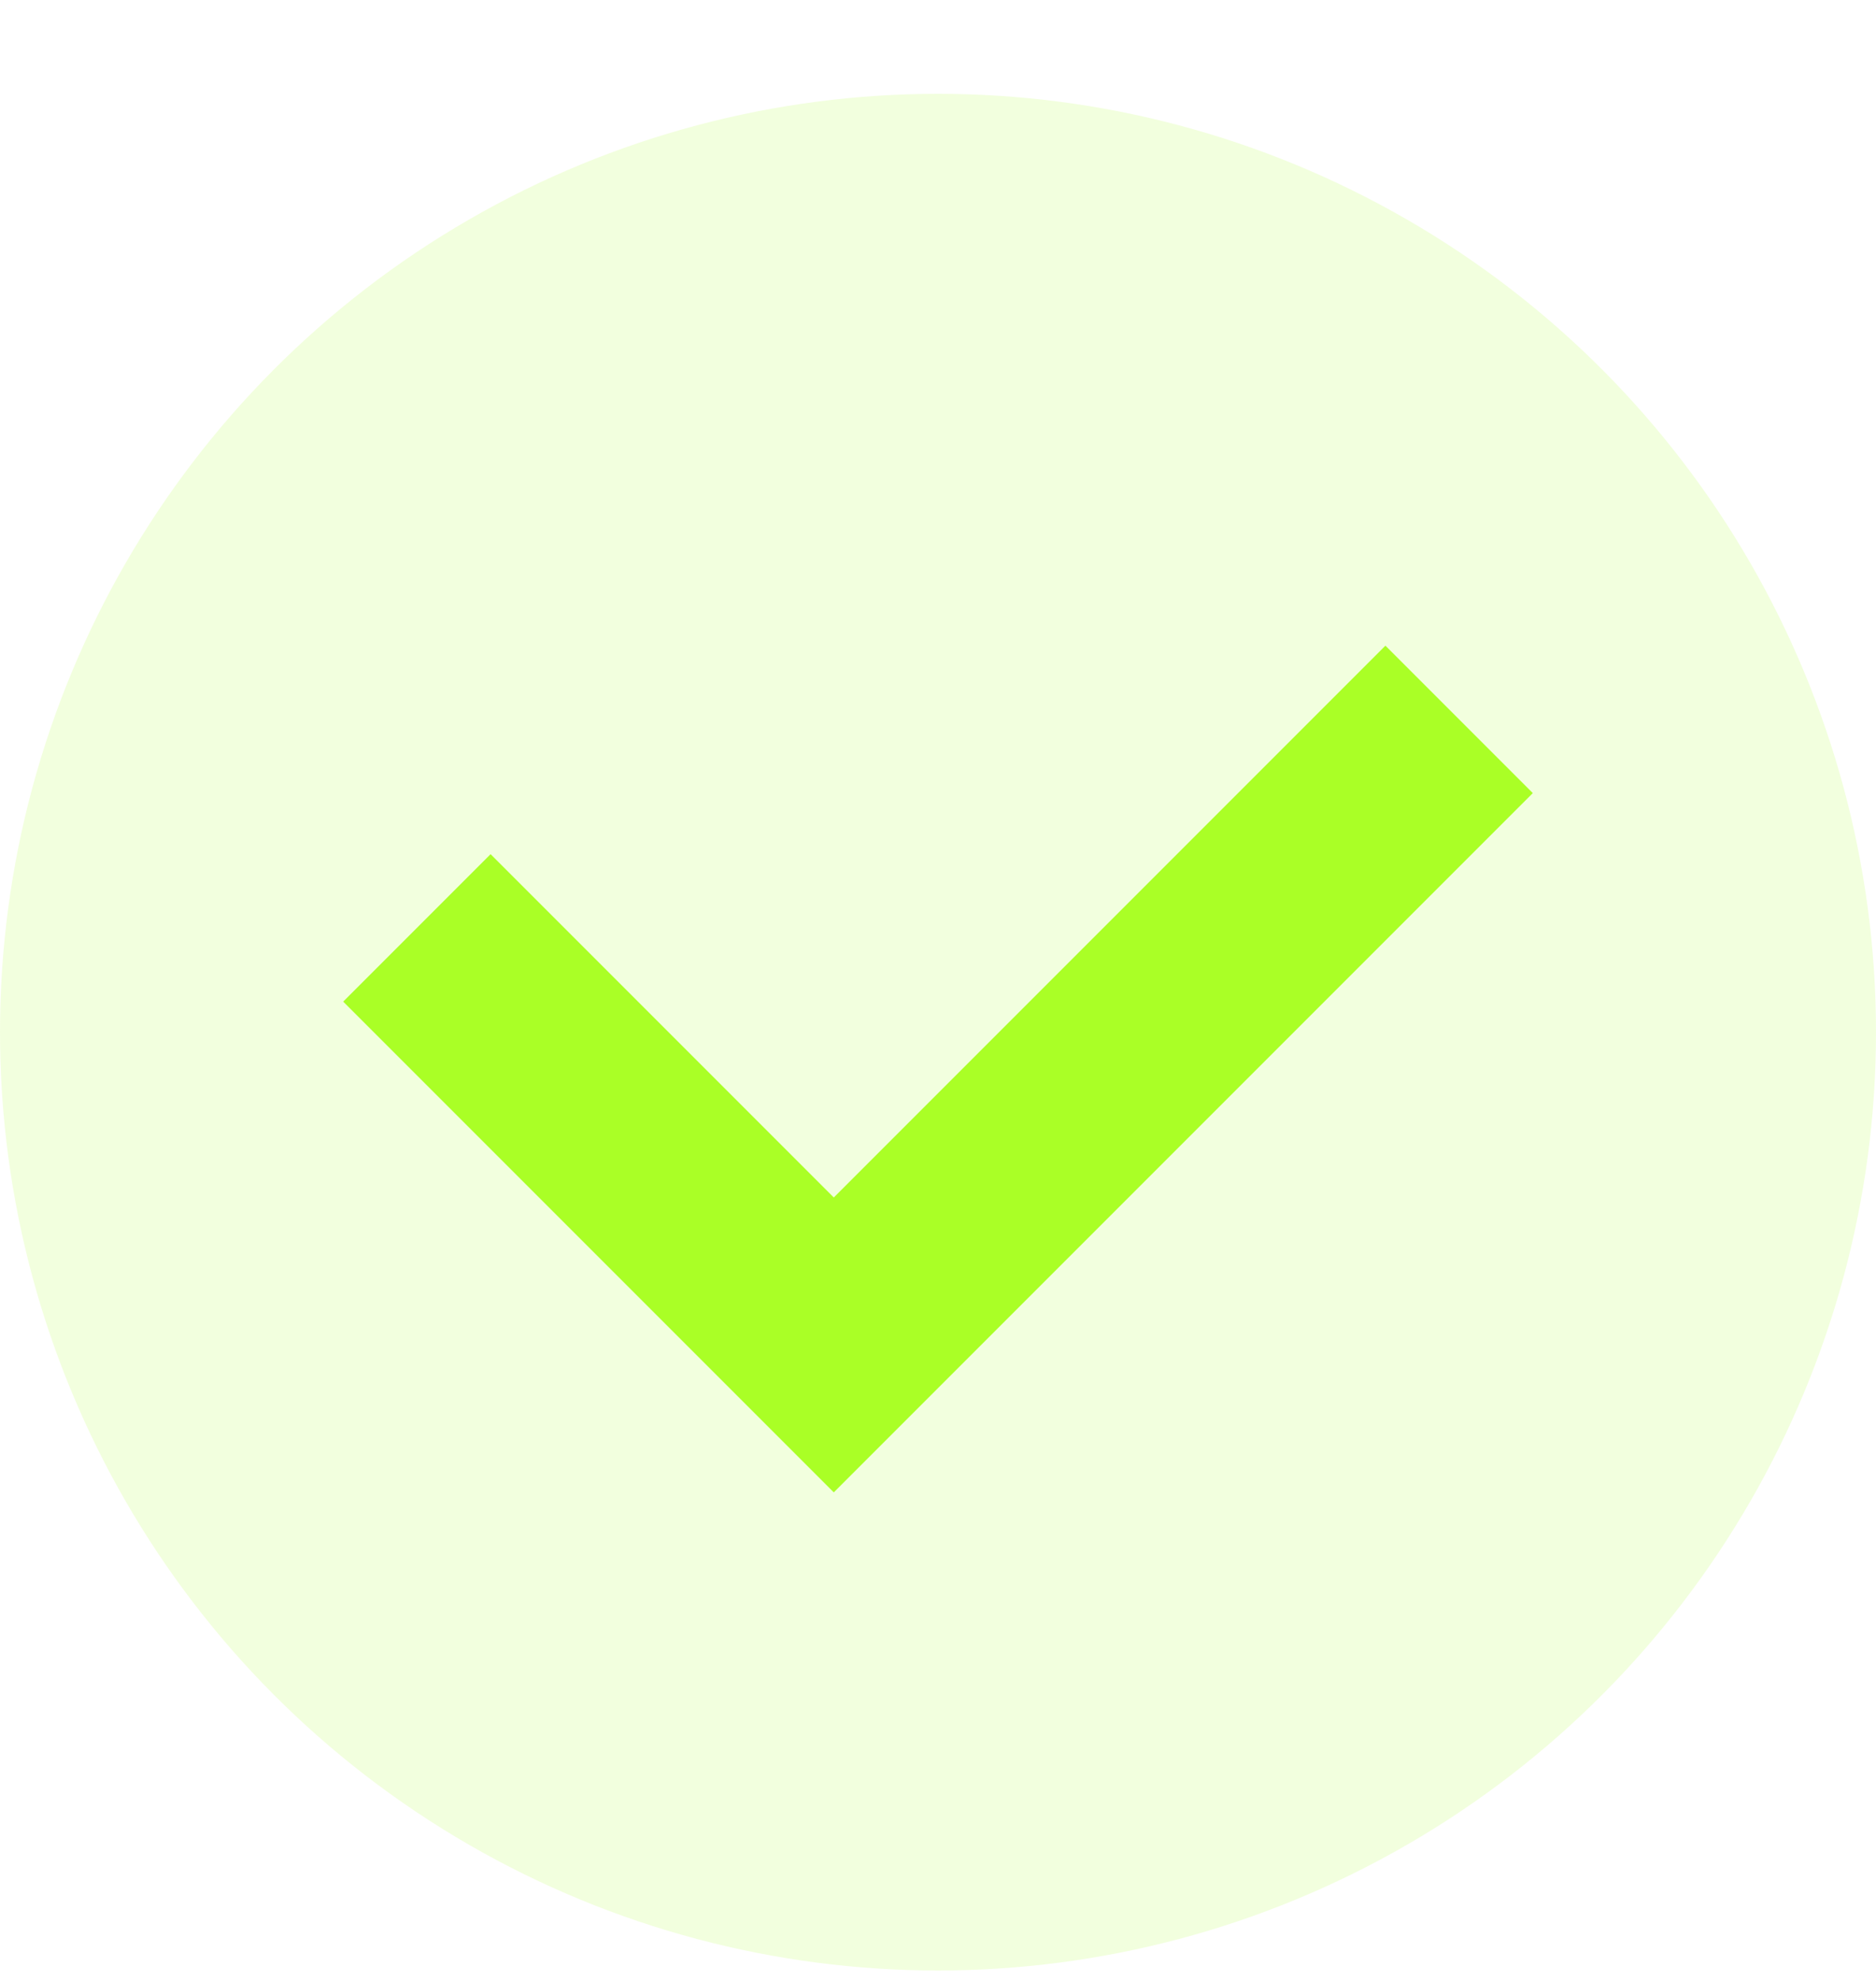
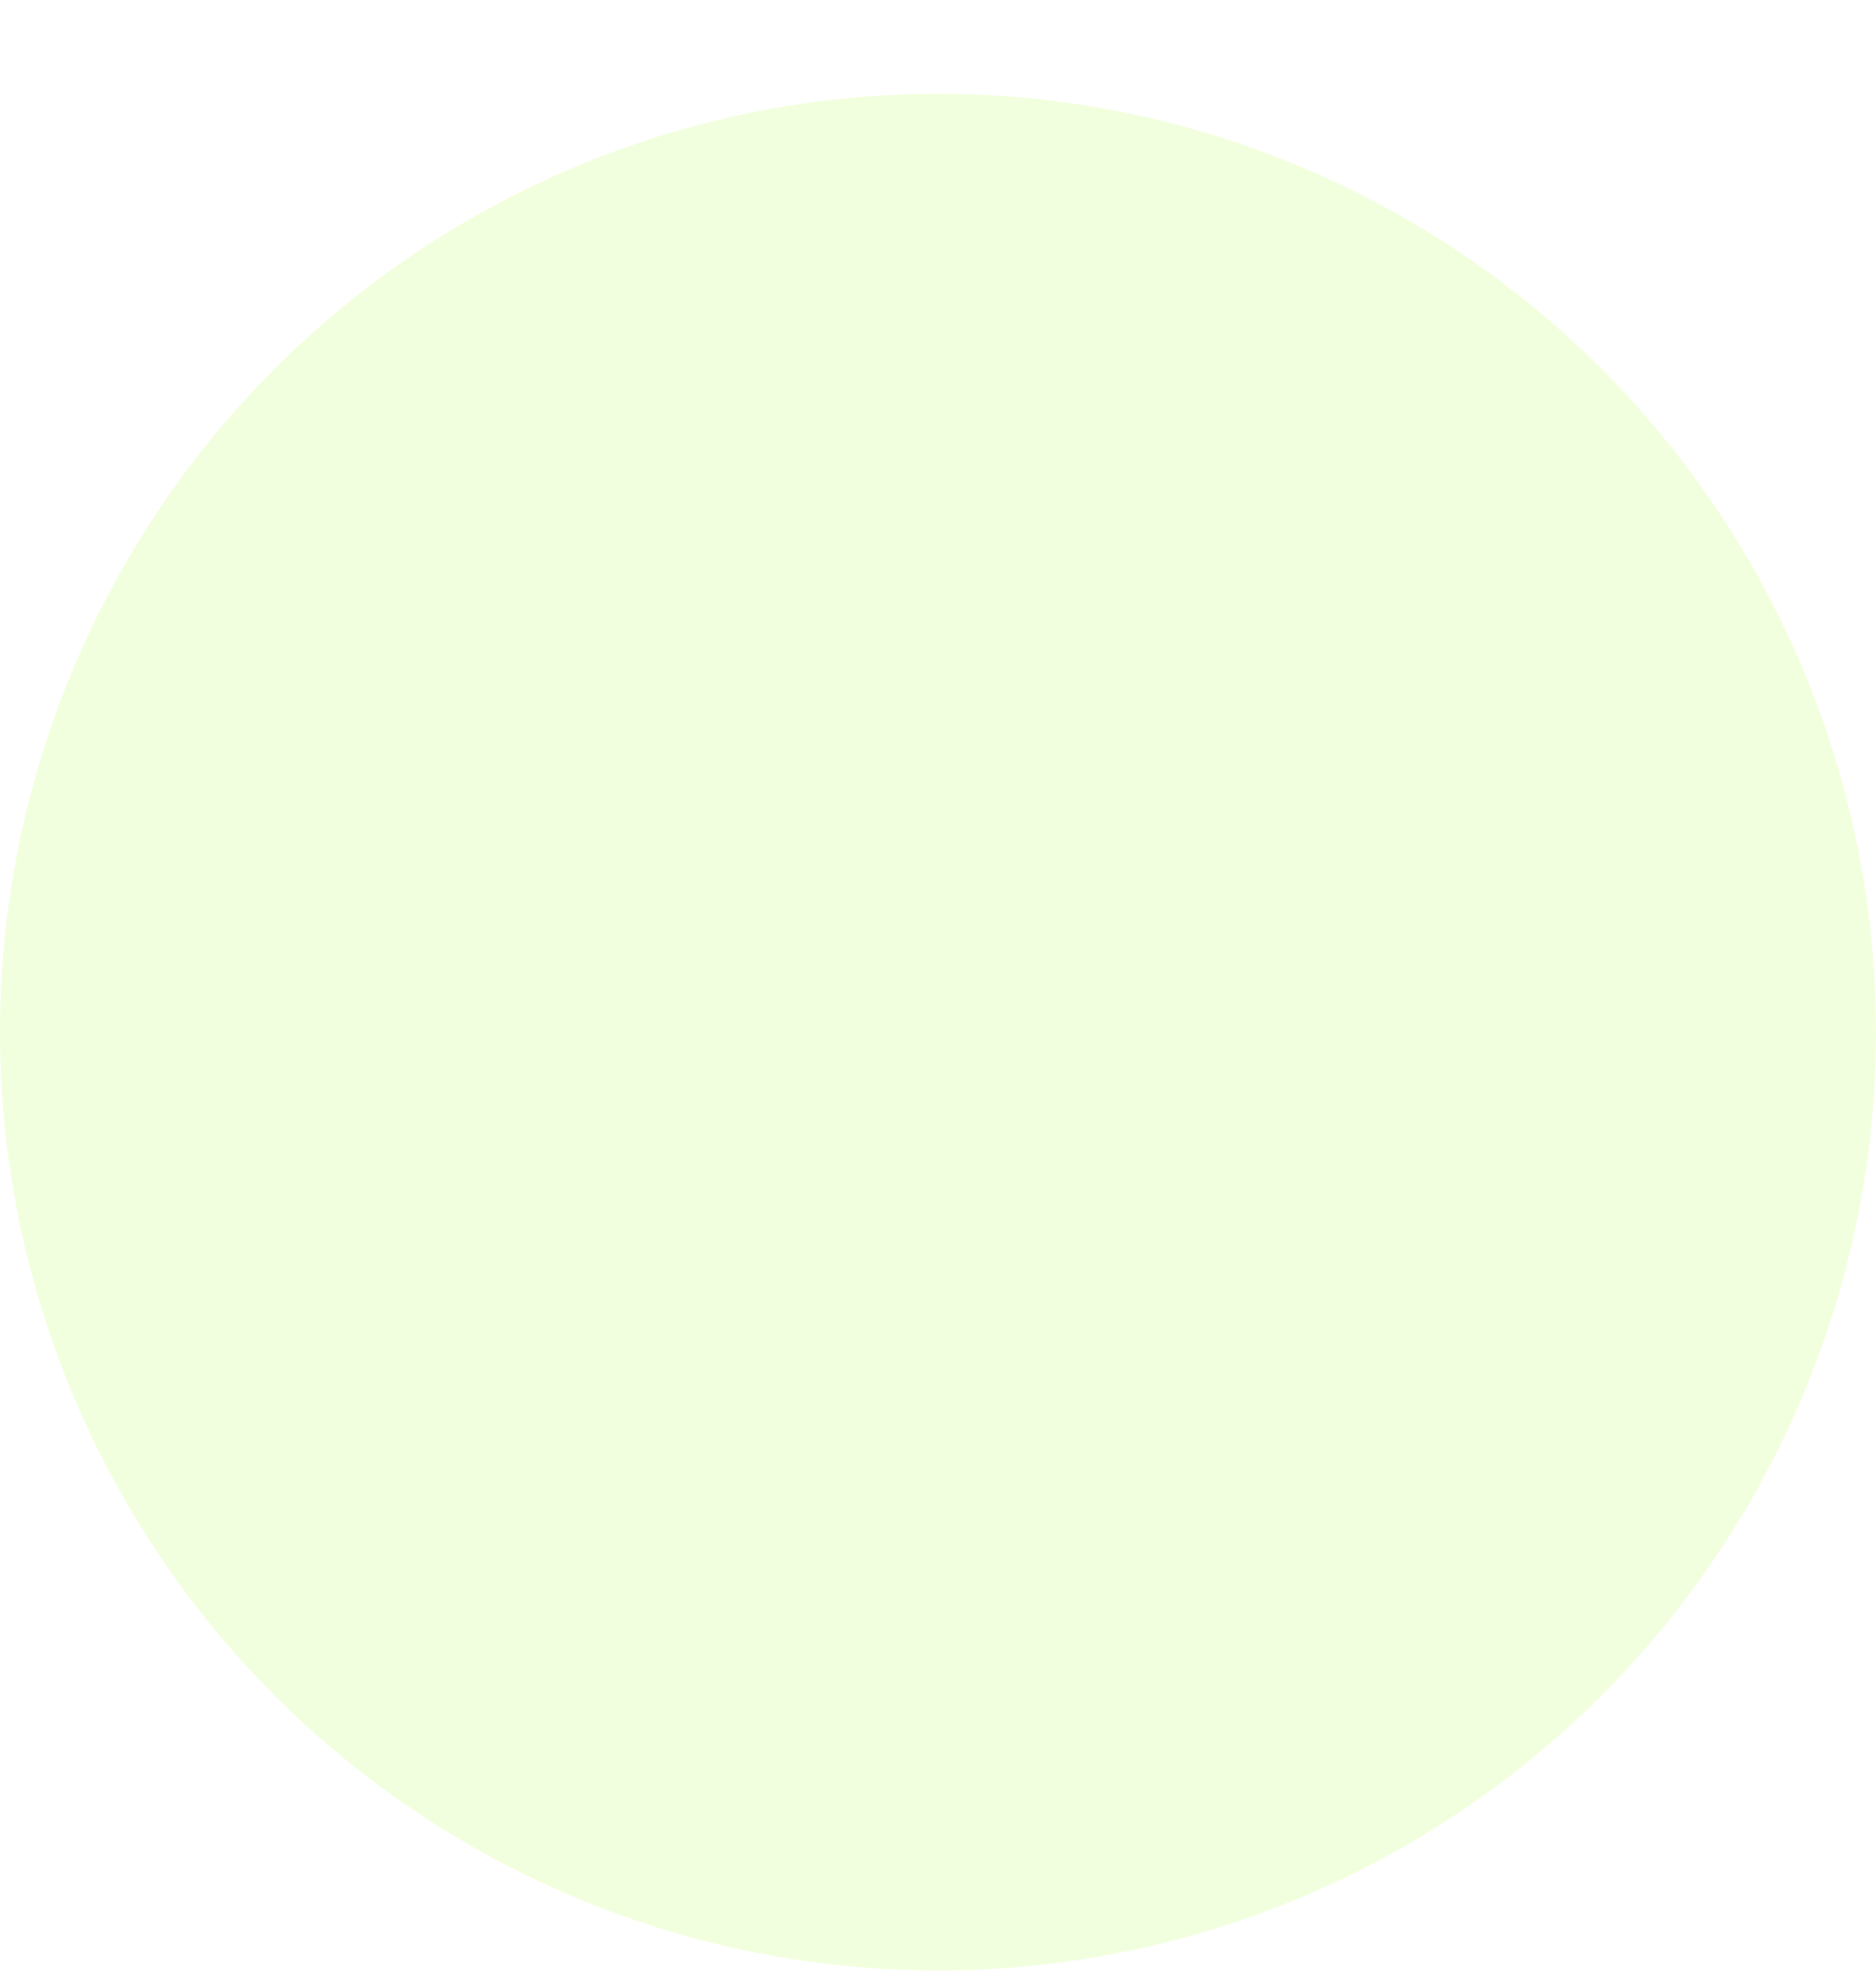
<svg xmlns="http://www.w3.org/2000/svg" version="1.1" id="Layer_1" x="0px" y="0px" viewBox="0 0 18 19" style="enable-background:new 0 0 18 19;" xml:space="preserve">
  <style type="text/css">
	.st0{opacity:0.15;fill:#AAFF26;enable-background:new    ;}
	.st1{fill:none;stroke:#AAFF26;stroke-width:2;}
</style>
  <circle class="st0" cx="9" cy="9.9" r="9" />
-   <path class="st1" d="M4,8.9l4,4l6-6" />
</svg>